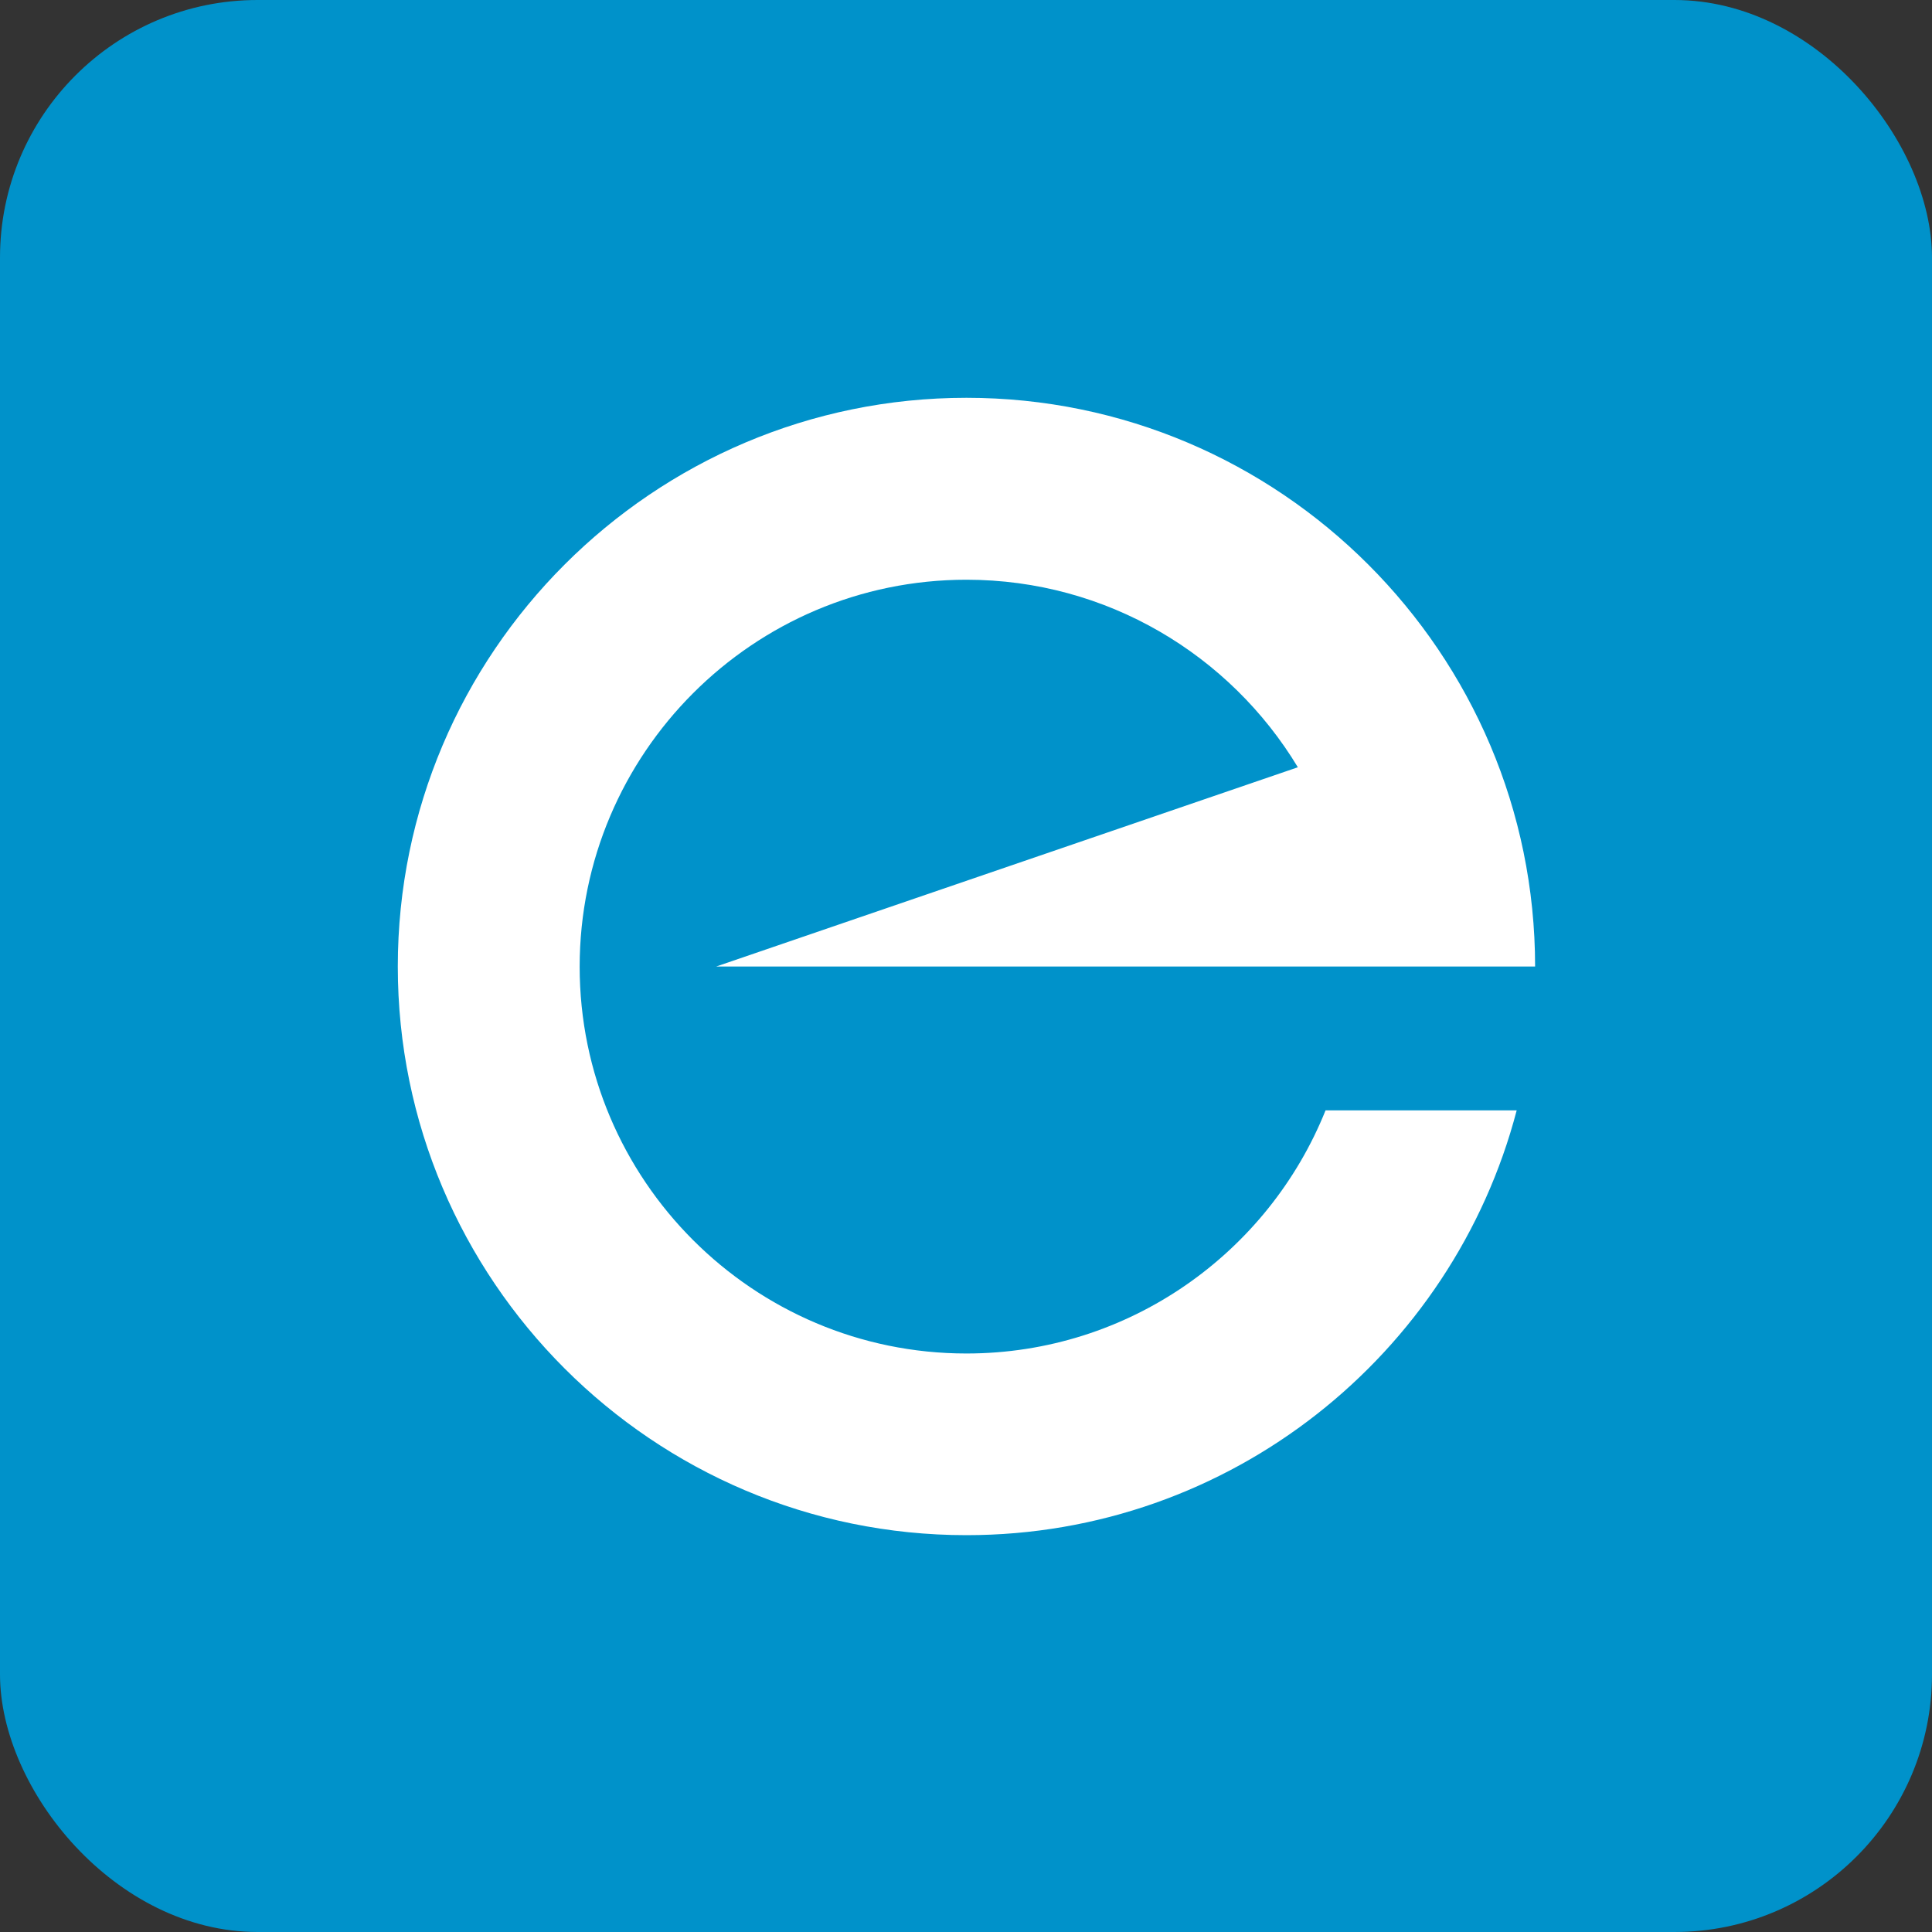
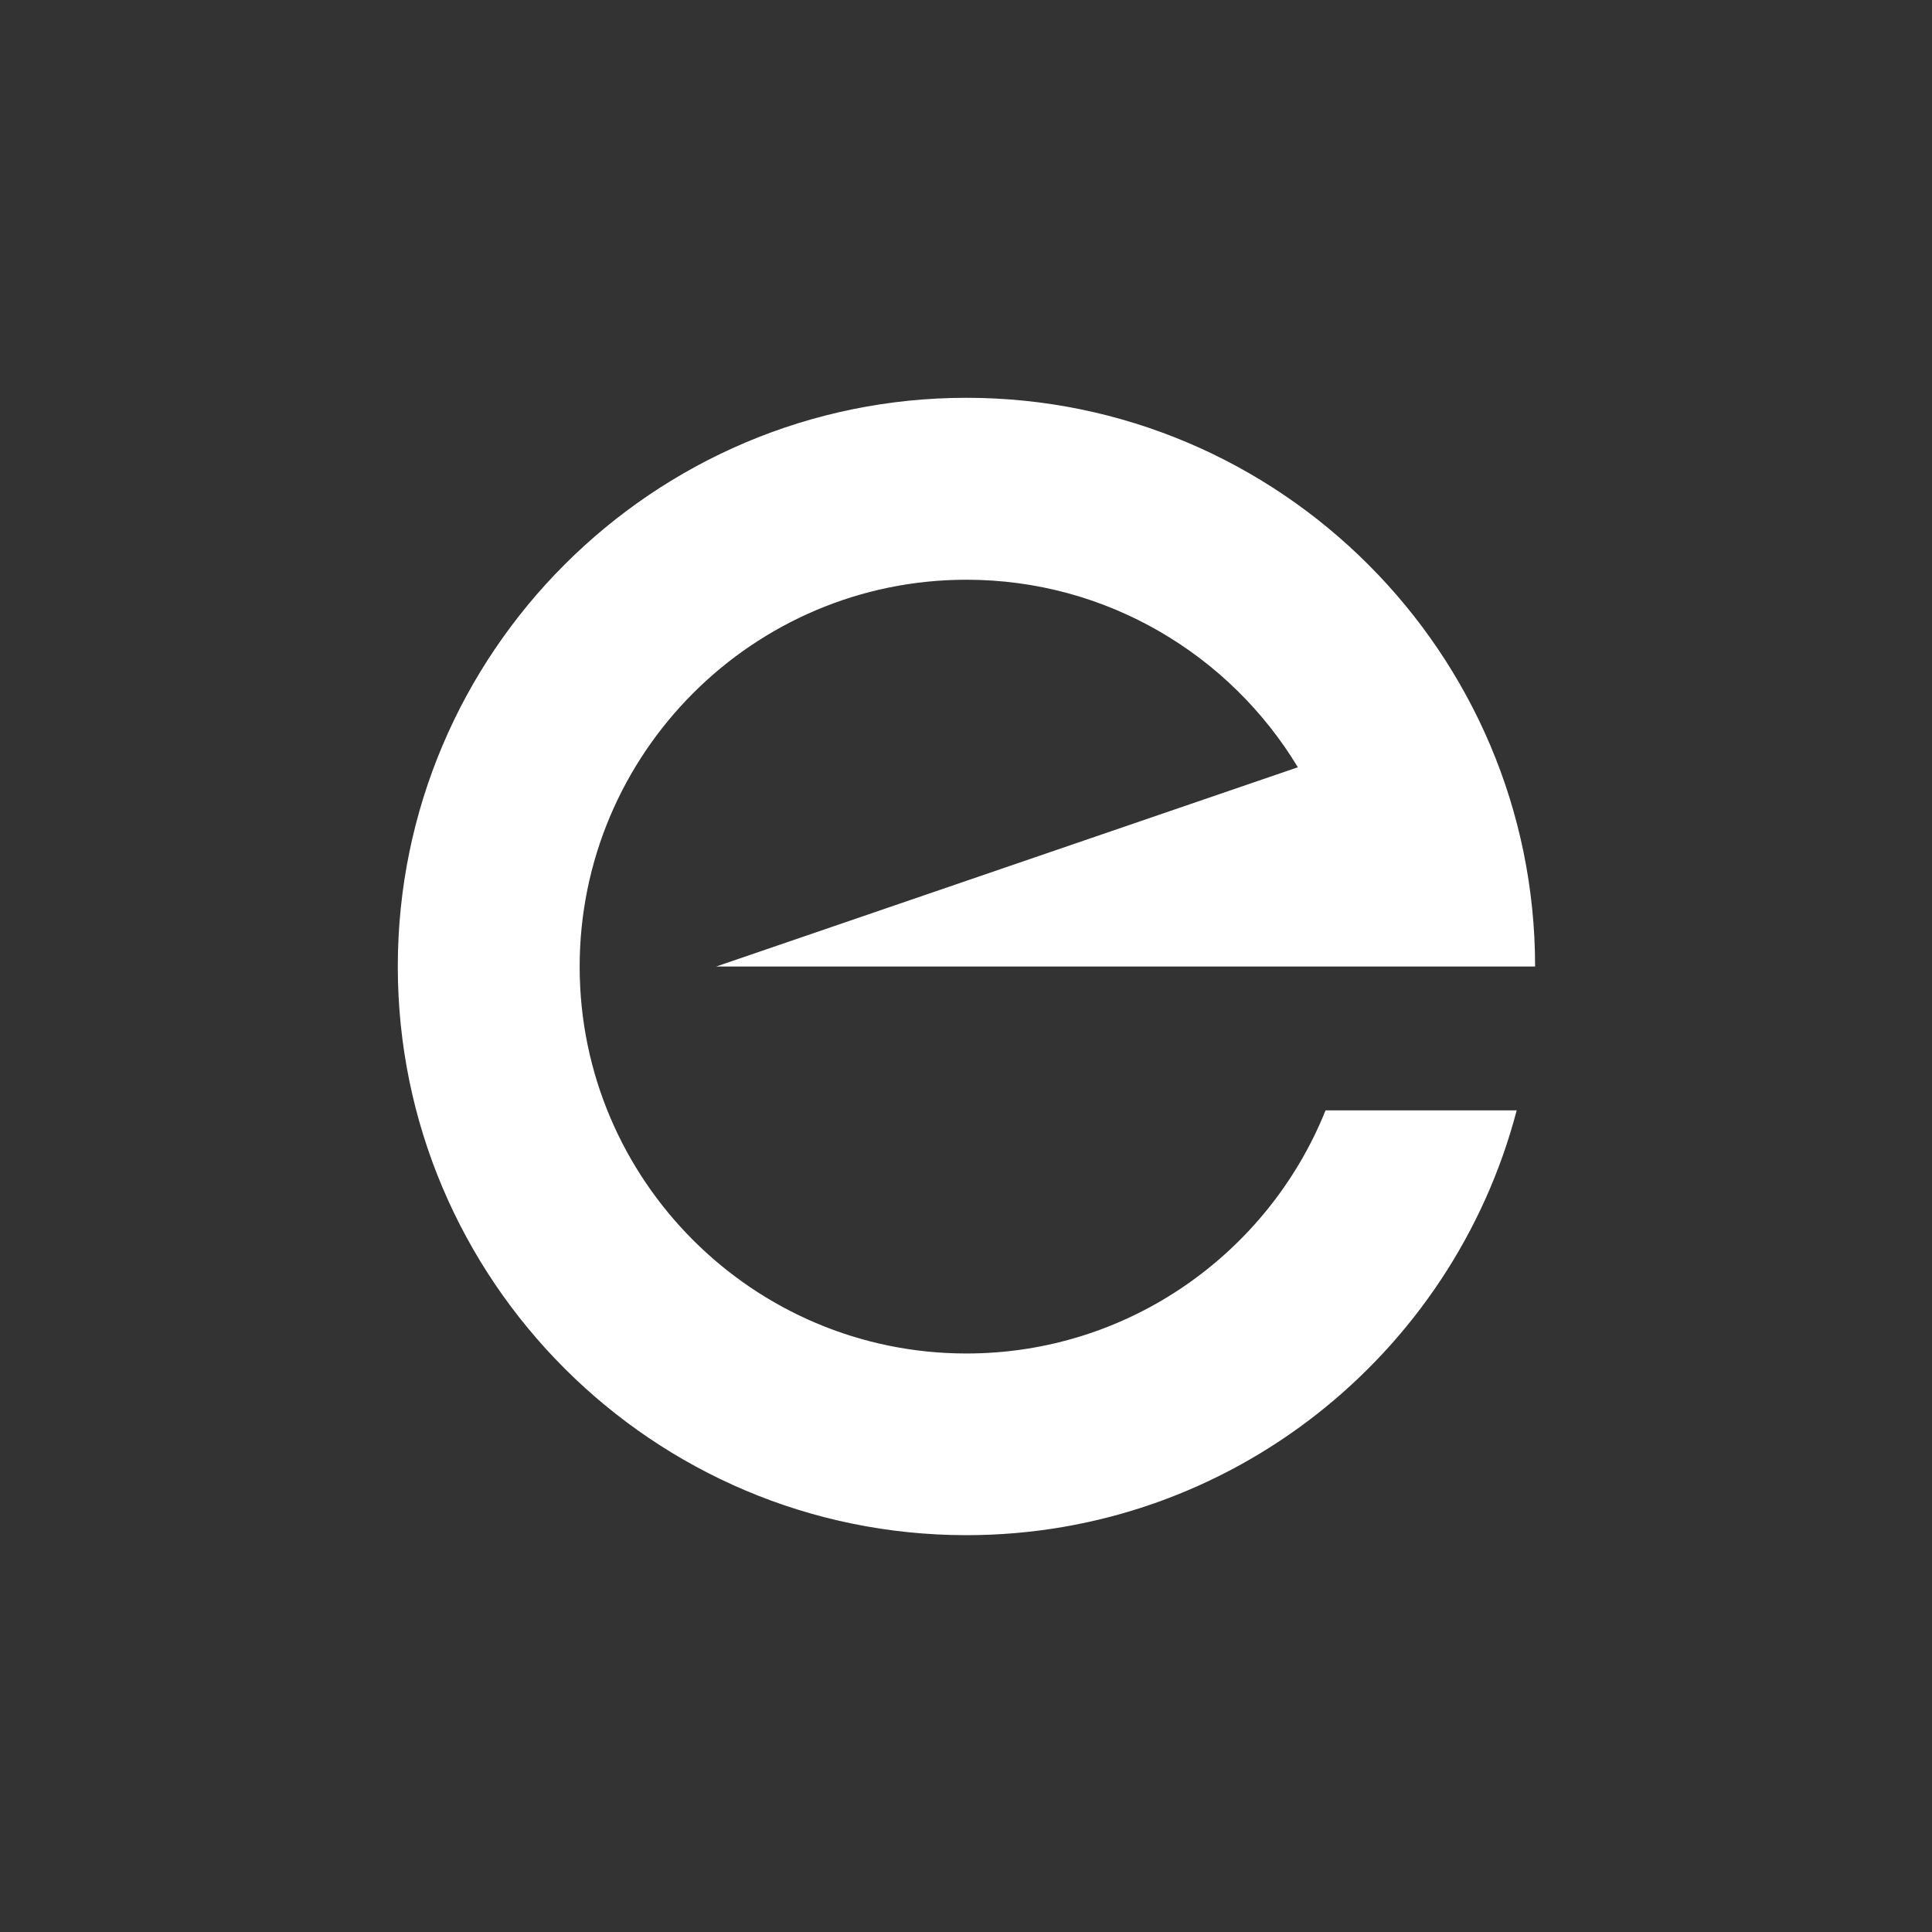
<svg xmlns="http://www.w3.org/2000/svg" width="30" height="30" viewBox="0 0 30 30" fill="none">
  <rect x="0" y="0" width="30" height="30" fill="#333333" stroke="none" />
-   <rect width="30" height="30" rx="4" fill="#0092CA" />
-   <path d="M21.012 15.008H23.837C23.837 10.14 19.874 6.177 15.007 6.177C10.139 6.177 6.177 10.14 6.177 15.008C6.177 19.875 10.136 23.838 15.007 23.838C19.106 23.838 22.559 21.034 23.551 17.242H20.583C19.696 19.452 17.531 21.017 15.007 21.017C11.693 21.017 9.001 18.321 9.001 15.011C9.001 11.701 11.693 9.002 15.007 9.002C17.189 9.002 19.102 10.172 20.153 11.914L11.121 15.008H21.016H21.012Z" fill="white" />
+   <path d="M21.012 15.008H23.837C23.837 10.14 19.874 6.177 15.007 6.177C10.139 6.177 6.177 10.14 6.177 15.008C6.177 19.875 10.136 23.838 15.007 23.838C19.106 23.838 22.559 21.034 23.551 17.242H20.583C19.696 19.452 17.531 21.017 15.007 21.017C11.693 21.017 9.001 18.321 9.001 15.011C9.001 11.701 11.693 9.002 15.007 9.002C17.189 9.002 19.102 10.172 20.153 11.914L11.121 15.008H21.012Z" fill="white" />
</svg>